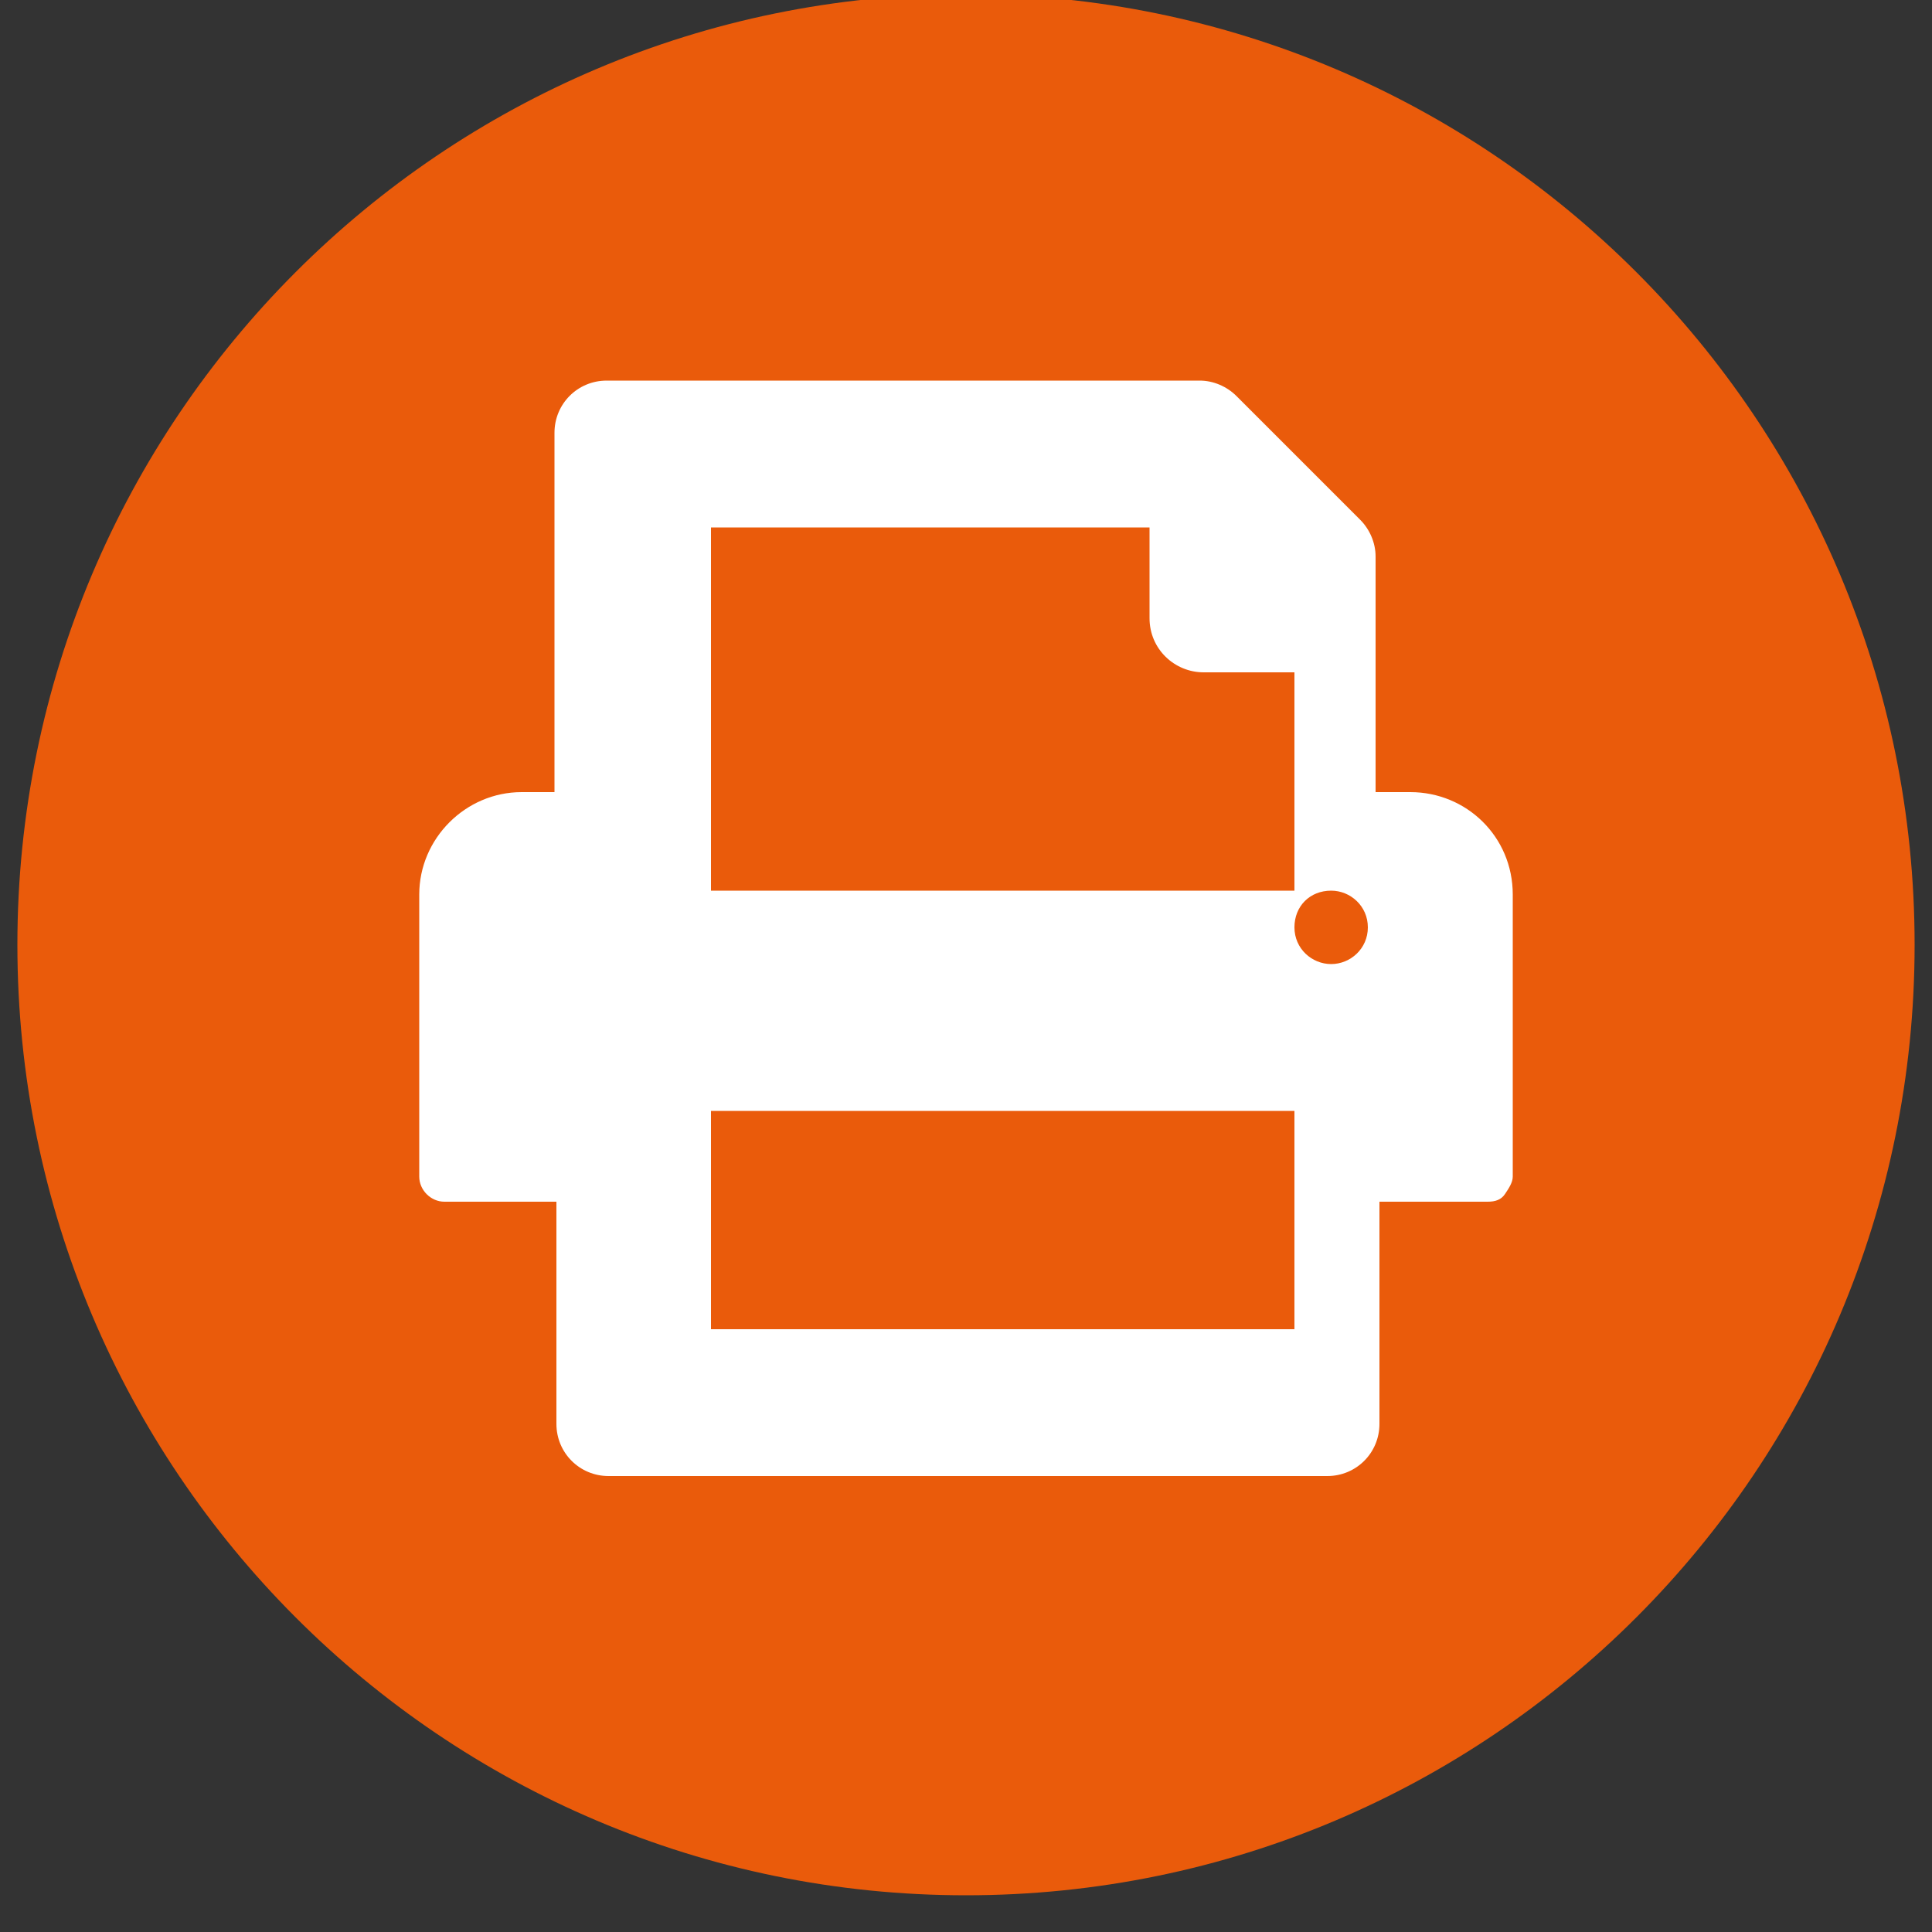
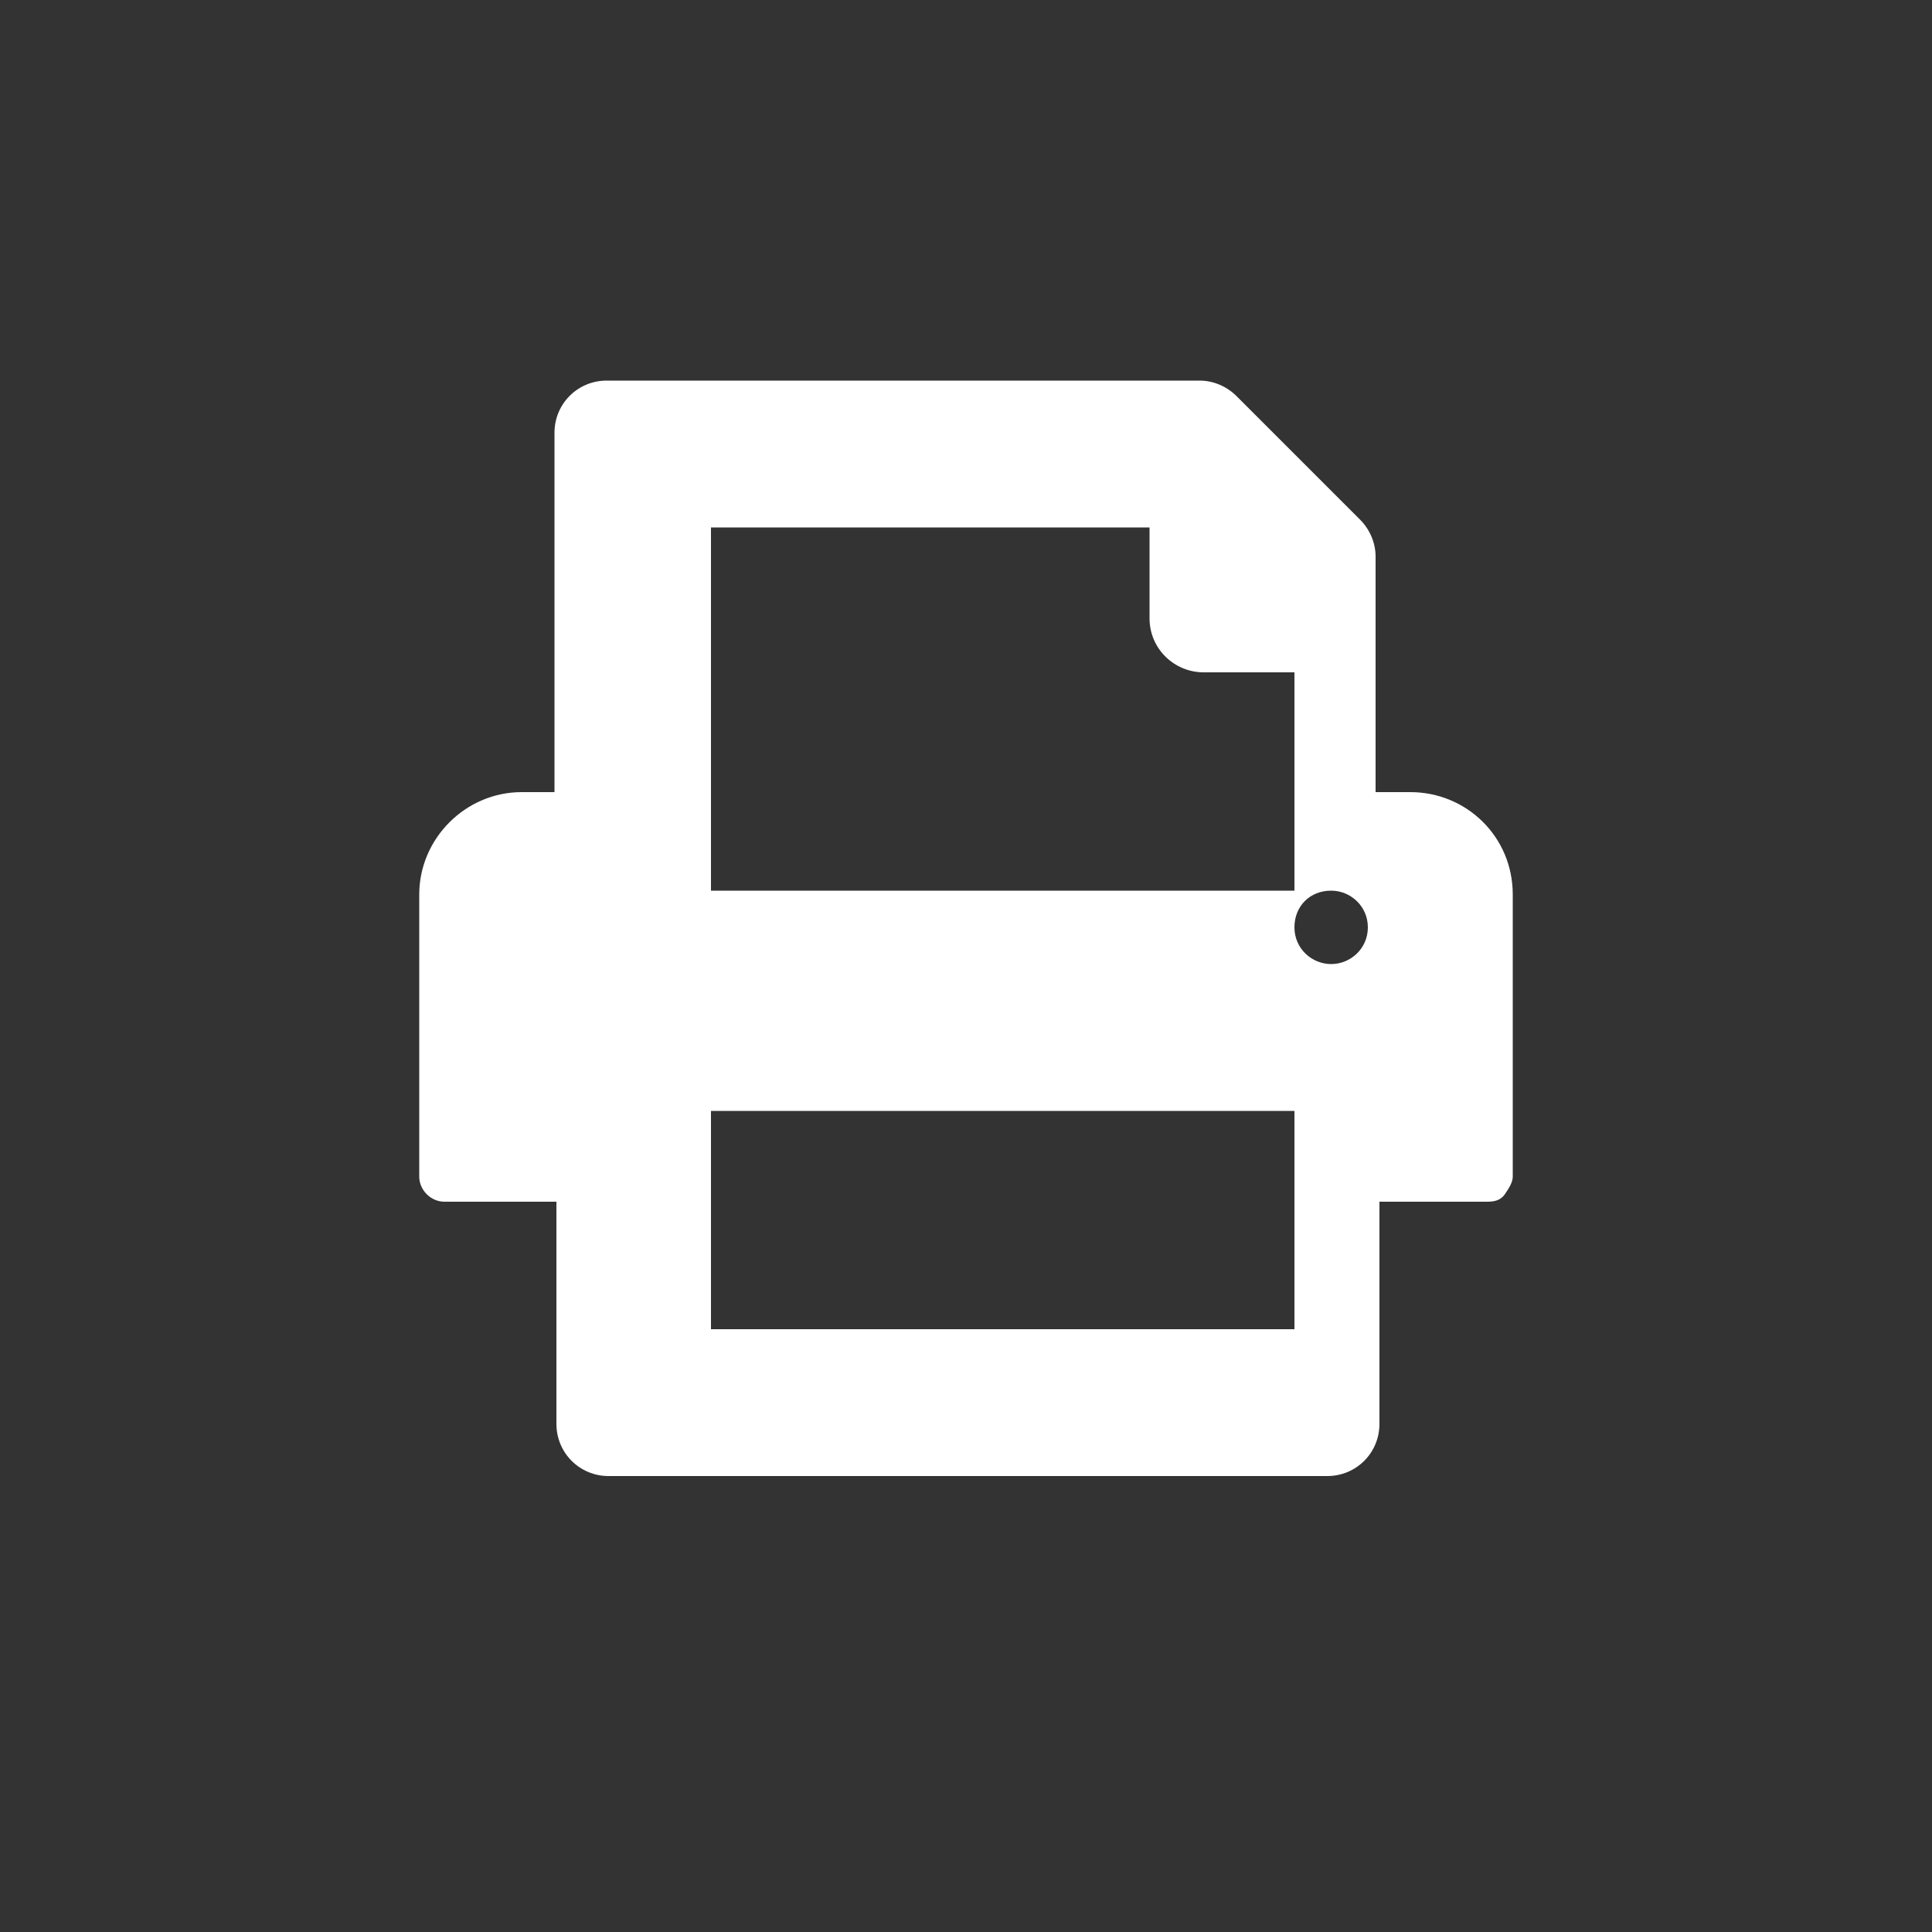
<svg xmlns="http://www.w3.org/2000/svg" version="1.1" id="Layer_1" x="0" y="0" viewBox="0 0 100 100" xml:space="preserve">
  <rect x="0" y="0" width="100" height="100" fill="#333333" stroke="none" />
  <style />
  <g id="icon-print-circle">
-     <path d="M.9 48.9C.9 21.7 22.9-.3 50-.3s49.1 22 49.1 49.2-22 49.2-49.1 49.2S.9 76.1.9 48.9z" fill-rule="evenodd" clip-rule="evenodd" fill="#EA5B0B" />
    <path id="printer" d="M73 41h-1.8V28.8c0-.7-.3-1.4-.8-1.9L64 20.5c-.5-.5-1.2-.8-1.9-.8H31.4c-1.5 0-2.7 1.2-2.7 2.7V41H27c-2.9 0-5.3 2.4-5.3 5.3v14.6c0 .7.6 1.3 1.3 1.3h5.8v11.5c0 1.5 1.2 2.7 2.7 2.7h37.2c1.5 0 2.7-1.2 2.7-2.7V62.2H77c.4 0 .7-.1.9-.4s.4-.6.4-.9V46.3c0-3-2.4-5.3-5.3-5.3zM36.8 27.3h22.7V32c0 1.6 1.3 2.8 2.8 2.8H67v11.3H36.8V27.3zM67 68.8H36.8V57.5H67v11.3zm1.9-18.9c-1 0-1.9-.8-1.9-1.9s.8-1.9 1.9-1.9c1 0 1.9.8 1.9 1.9s-.9 1.9-1.9 1.9z" fill="#fff" />
  </g>
</svg>